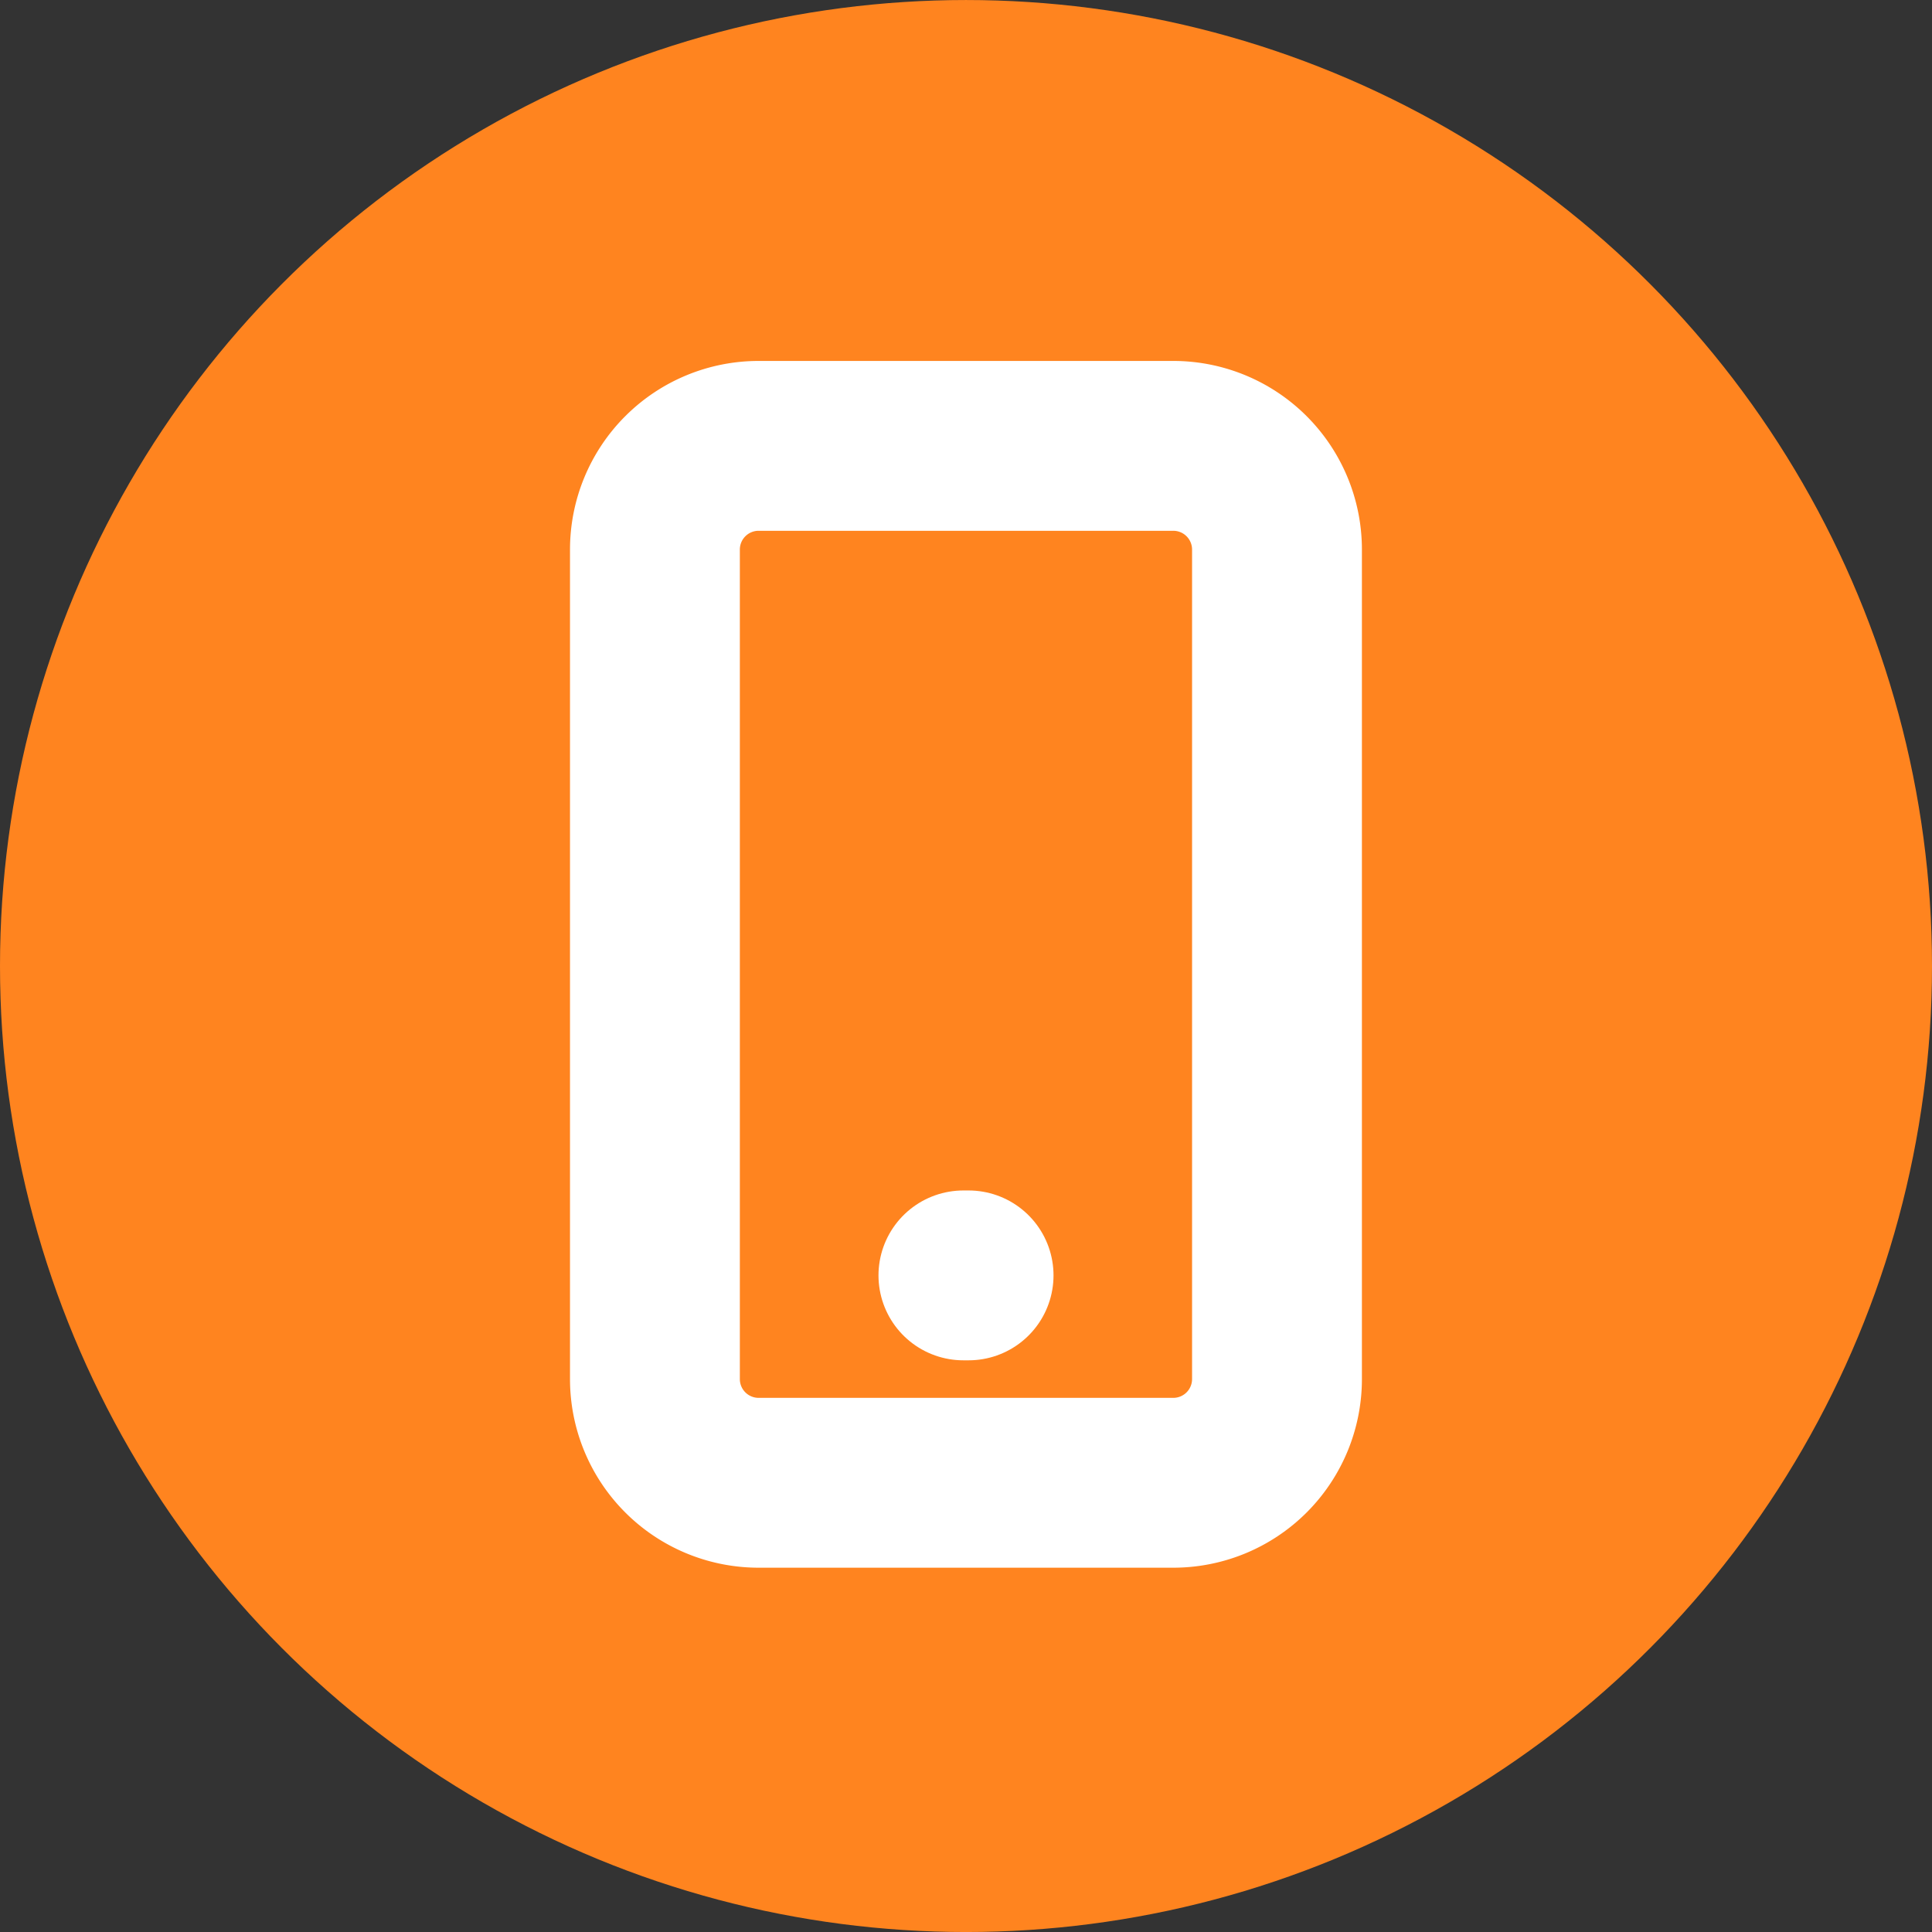
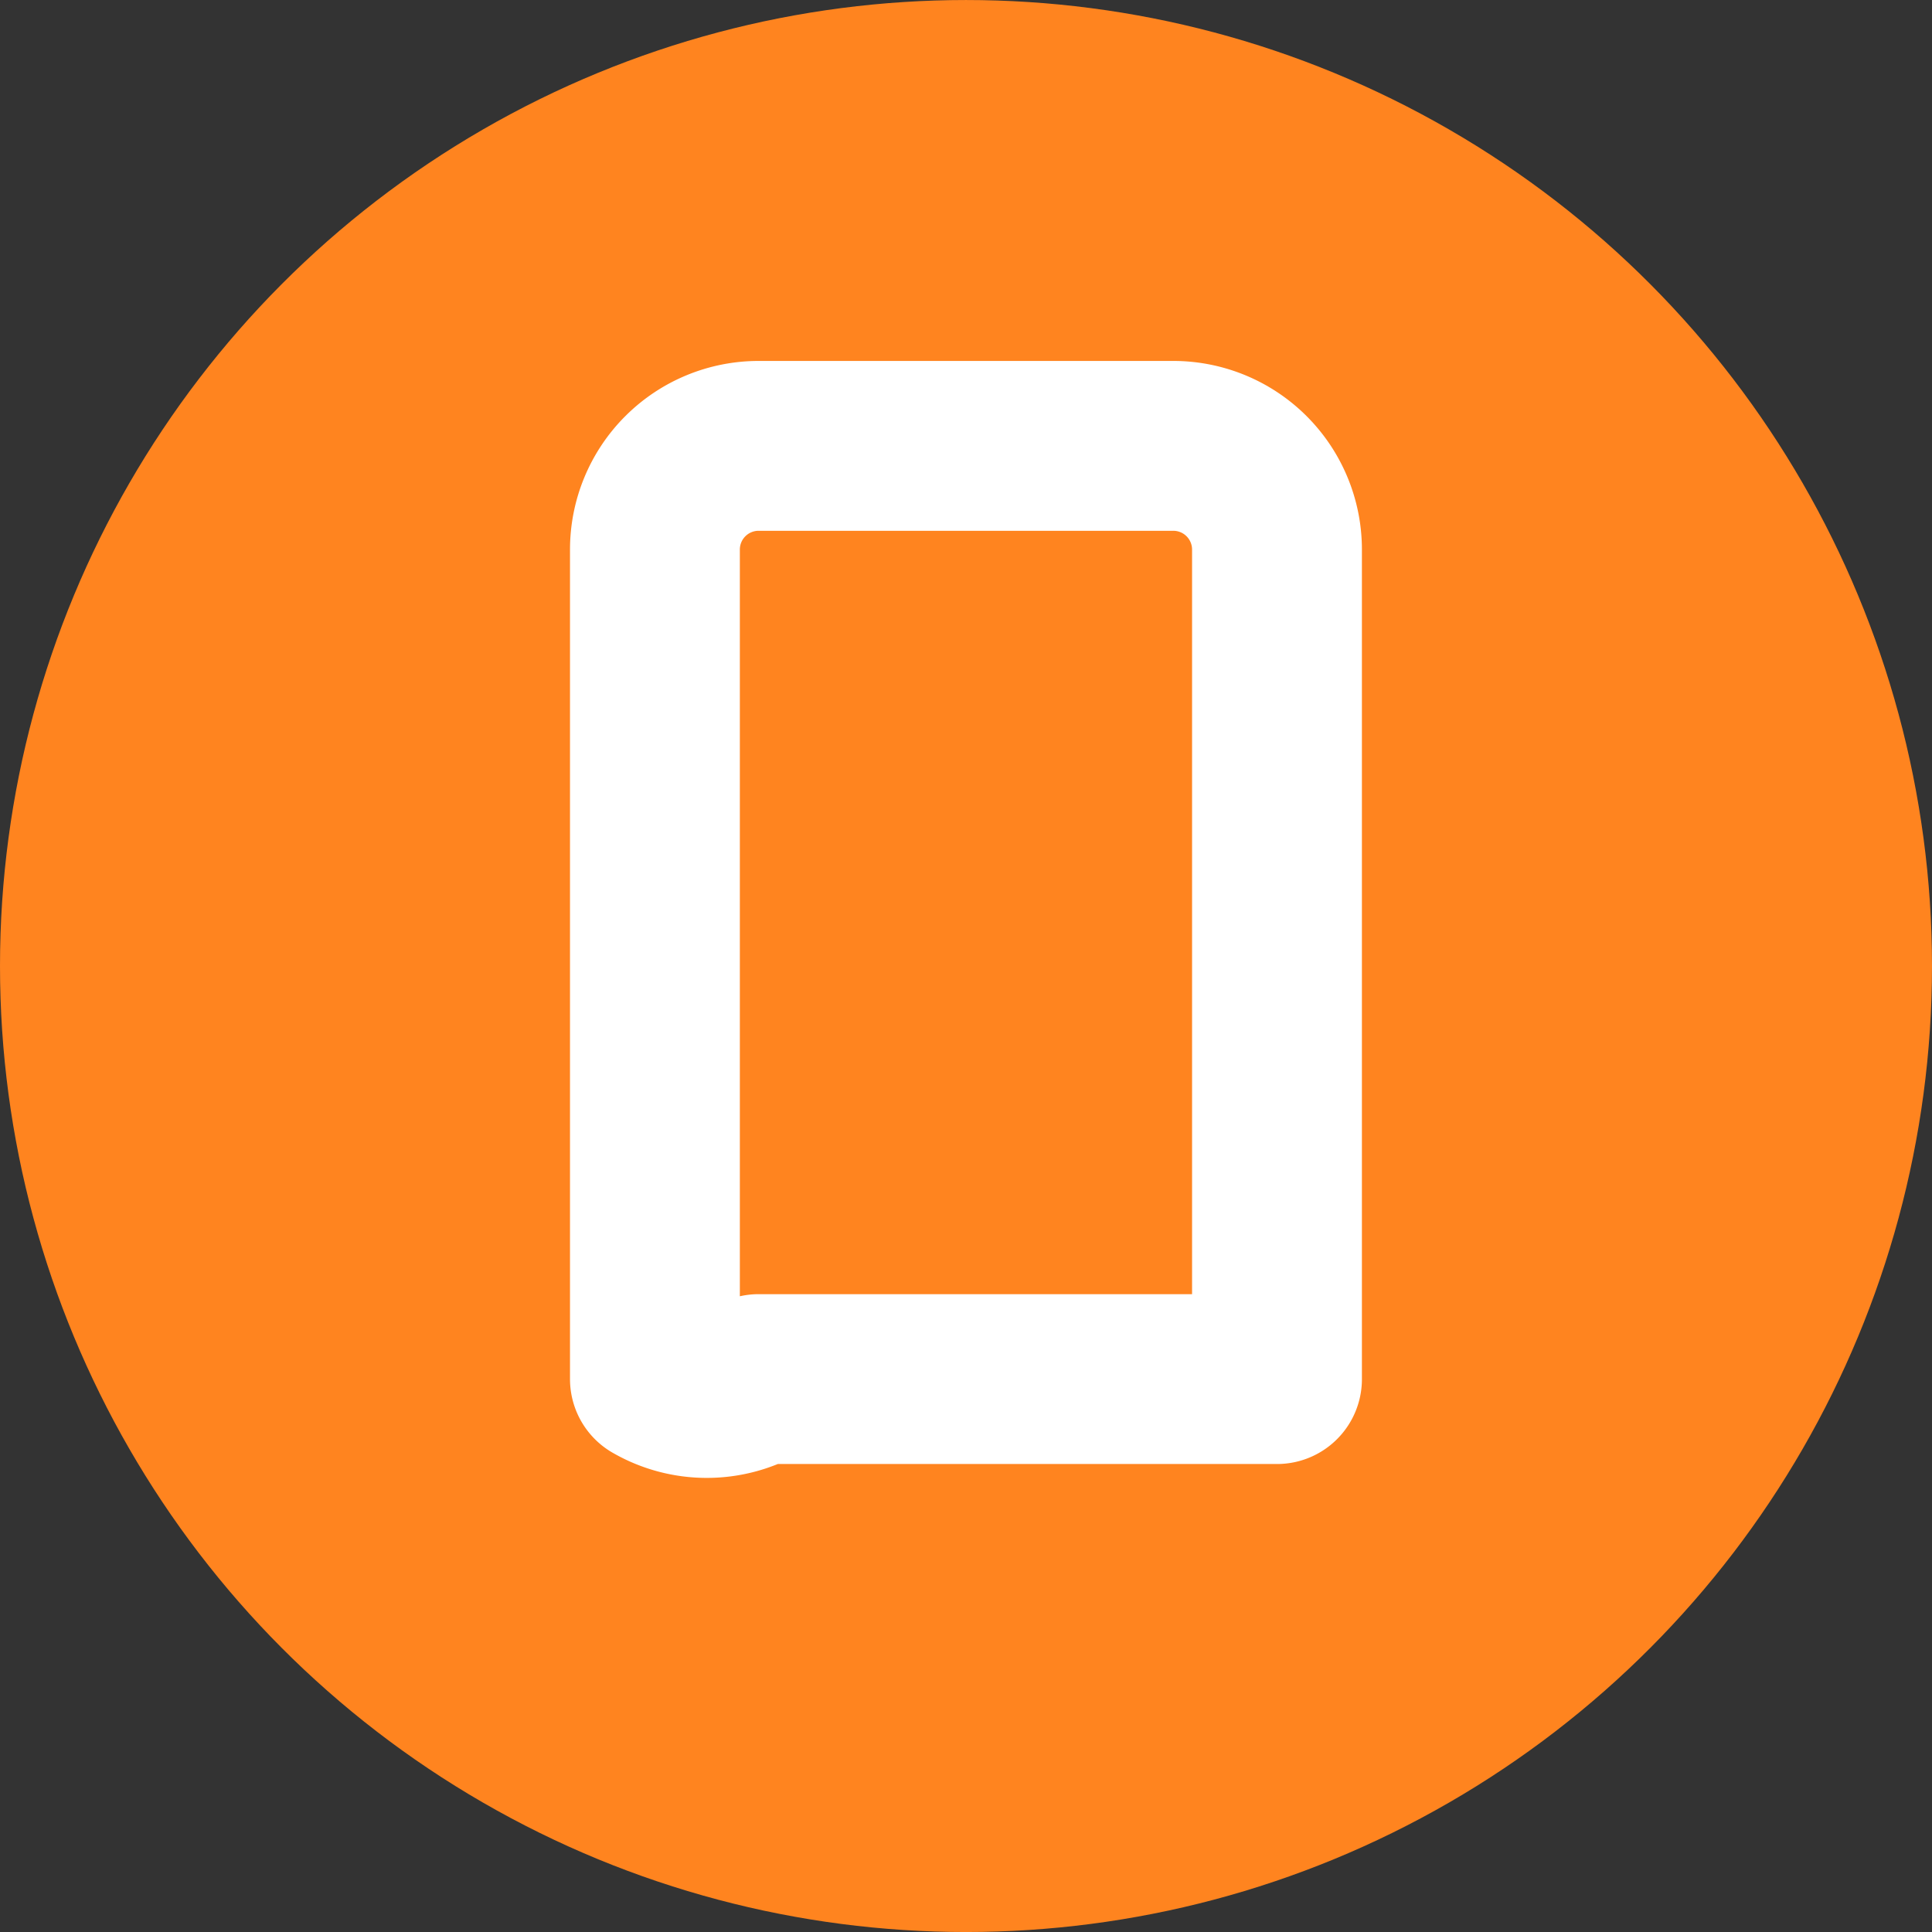
<svg xmlns="http://www.w3.org/2000/svg" width="91" height="91" viewBox="0 0 91 91" version="1.1">
  <rect x="0" y="0" width="91" height="91" fill="#333333" stroke="none" />
  <g id="Group_832" data-name="Group 832" transform="translate(0 0.104)">
    <circle id="Ellipse_14111" data-name="Ellipse 14111" cx="45.5" cy="45.5" r="45.5" transform="translate(0 -0.103)" fill="#ff841f" />
    <g id="Icon_akar-mobile-device" data-name="Icon akar-mobile-device" transform="translate(21.848 17.897)">
-       <path id="Path_3171" data-name="Path 3171" d="M13.884,3H33.42A4.884,4.884,0,0,1,38.3,7.884V46.956A4.884,4.884,0,0,1,33.42,51.84H13.884A4.884,4.884,0,0,1,9,46.956V7.884A4.884,4.884,0,0,1,13.884,3Z" fill="none" stroke="#fff" stroke-linecap="round" stroke-linejoin="round" stroke-width="8" />
-       <path id="Path_3172" data-name="Path 3172" d="M17.925,27h.244" transform="translate(5.605 15.072)" fill="none" stroke="#fff" stroke-linecap="round" stroke-linejoin="round" stroke-width="8" />
+       <path id="Path_3171" data-name="Path 3171" d="M13.884,3H33.42A4.884,4.884,0,0,1,38.3,7.884V46.956H13.884A4.884,4.884,0,0,1,9,46.956V7.884A4.884,4.884,0,0,1,13.884,3Z" fill="none" stroke="#fff" stroke-linecap="round" stroke-linejoin="round" stroke-width="8" />
    </g>
  </g>
</svg>